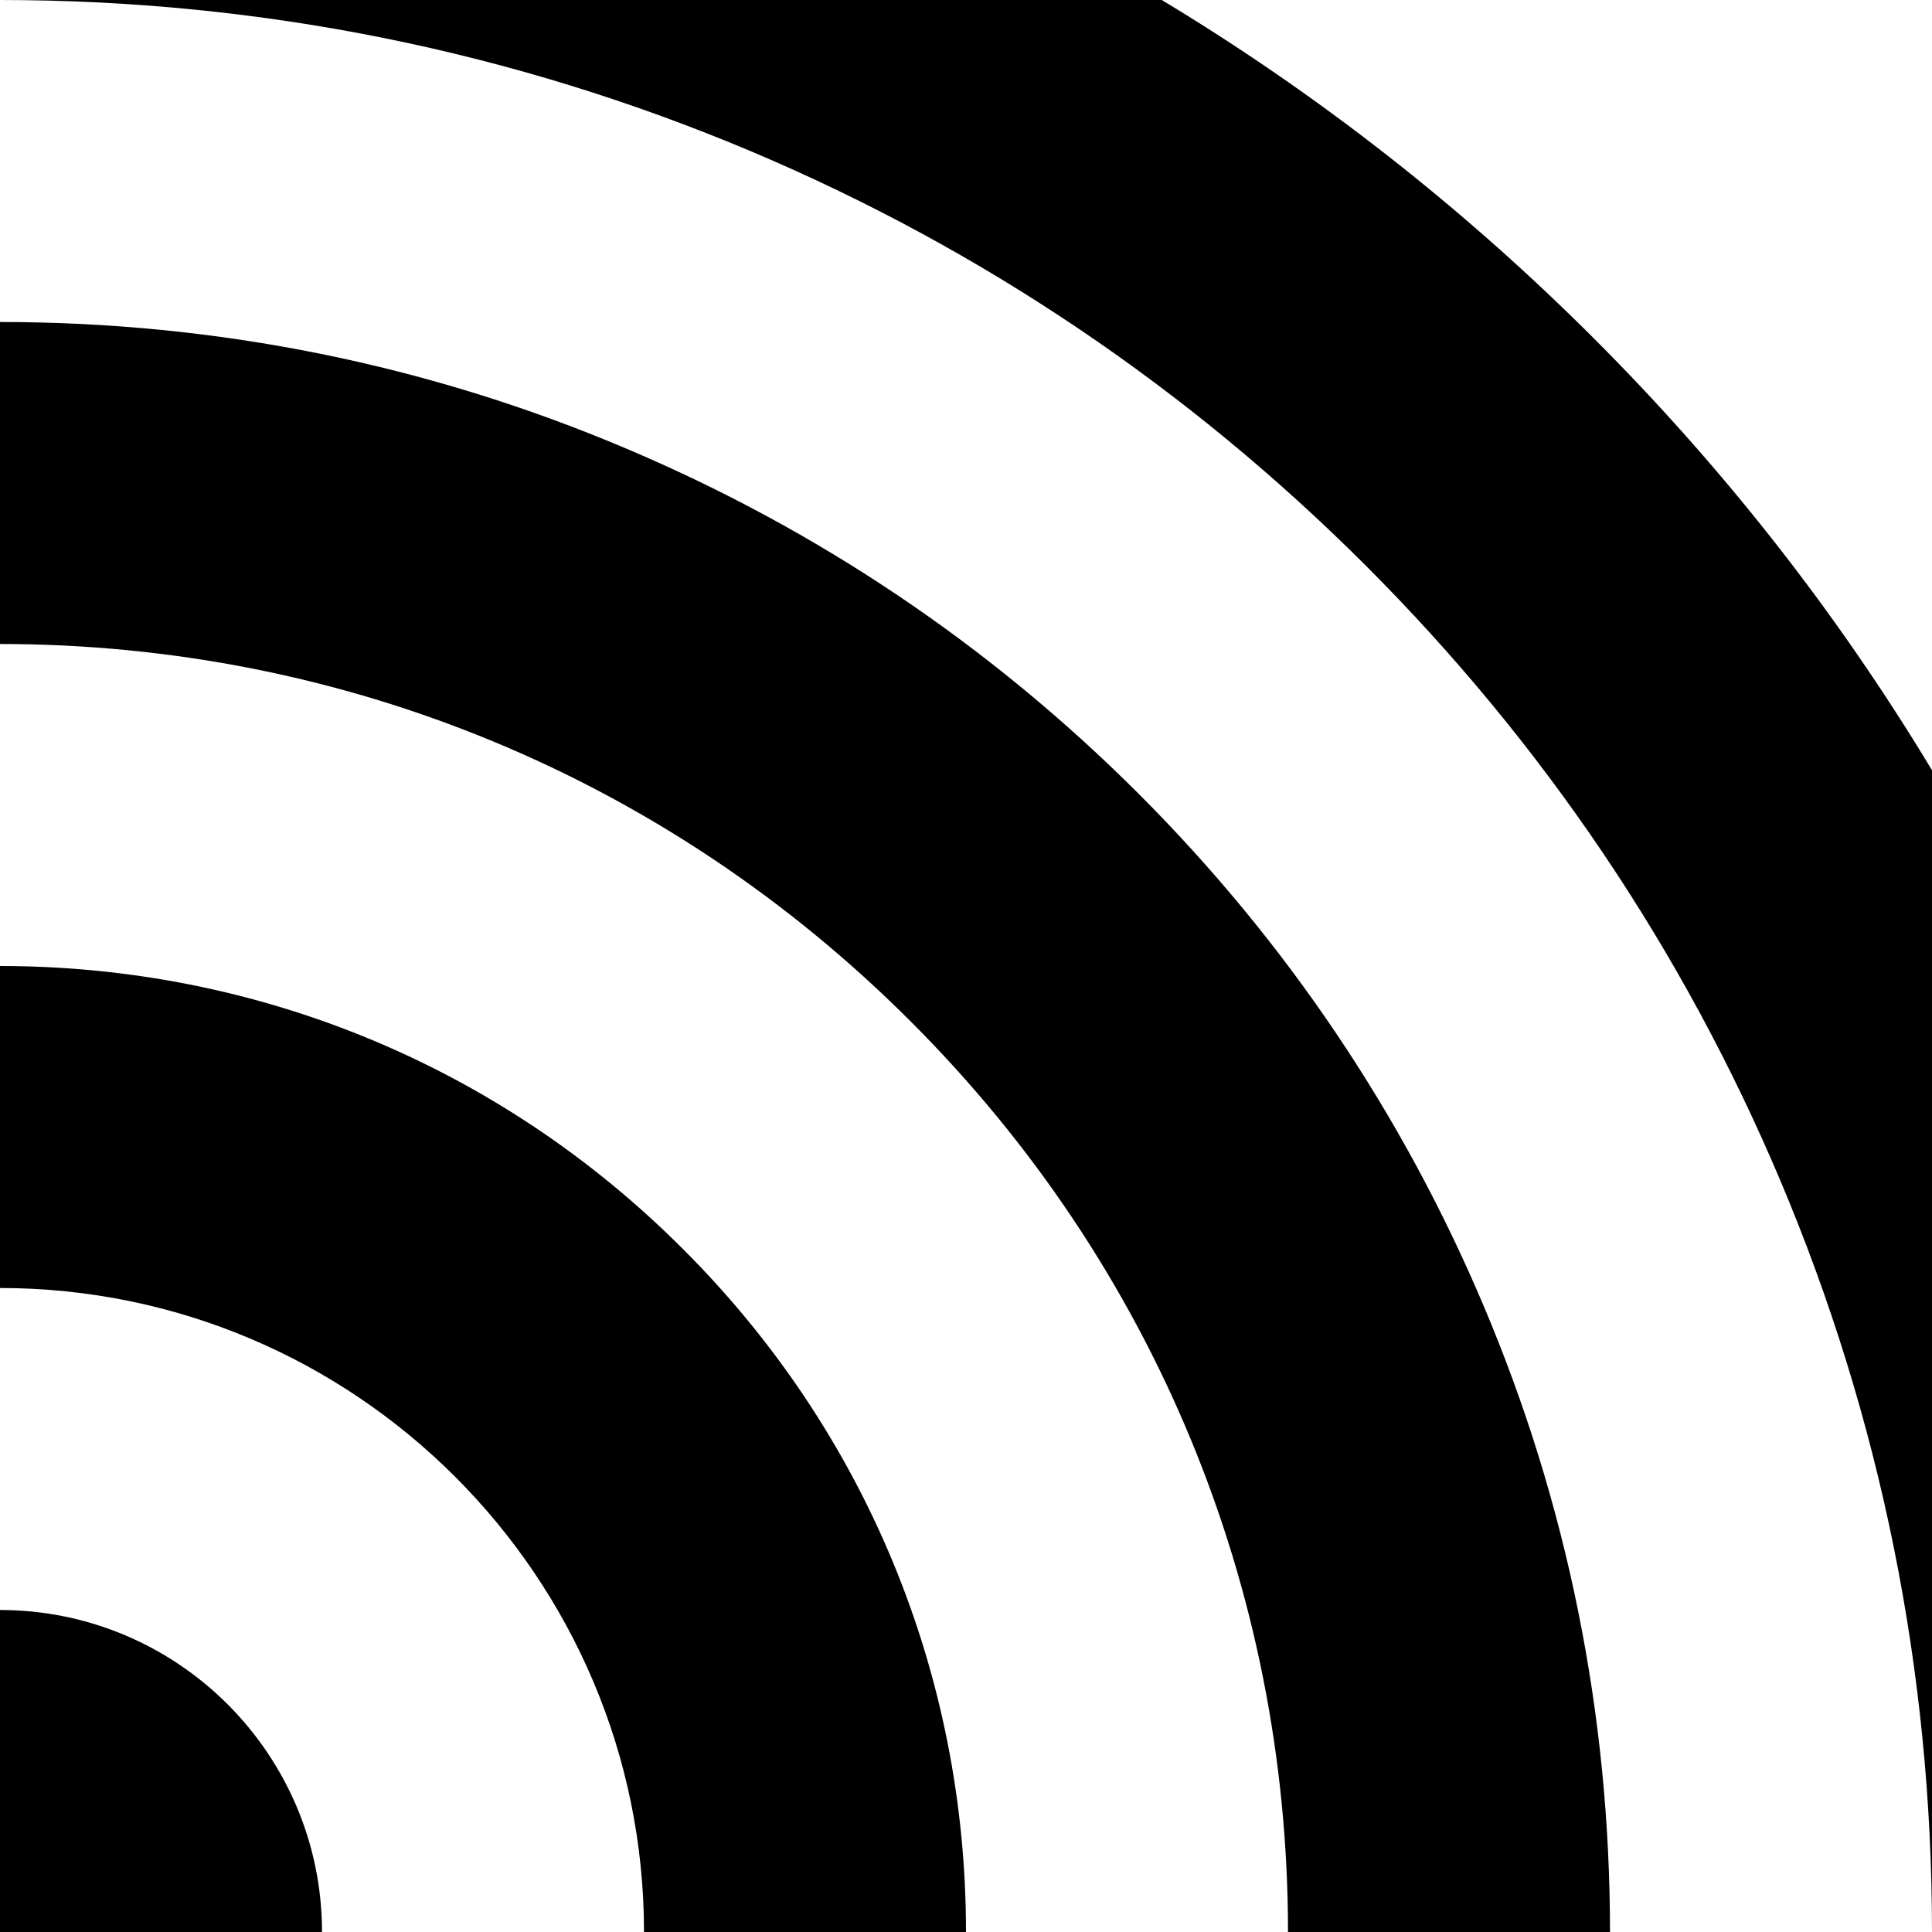
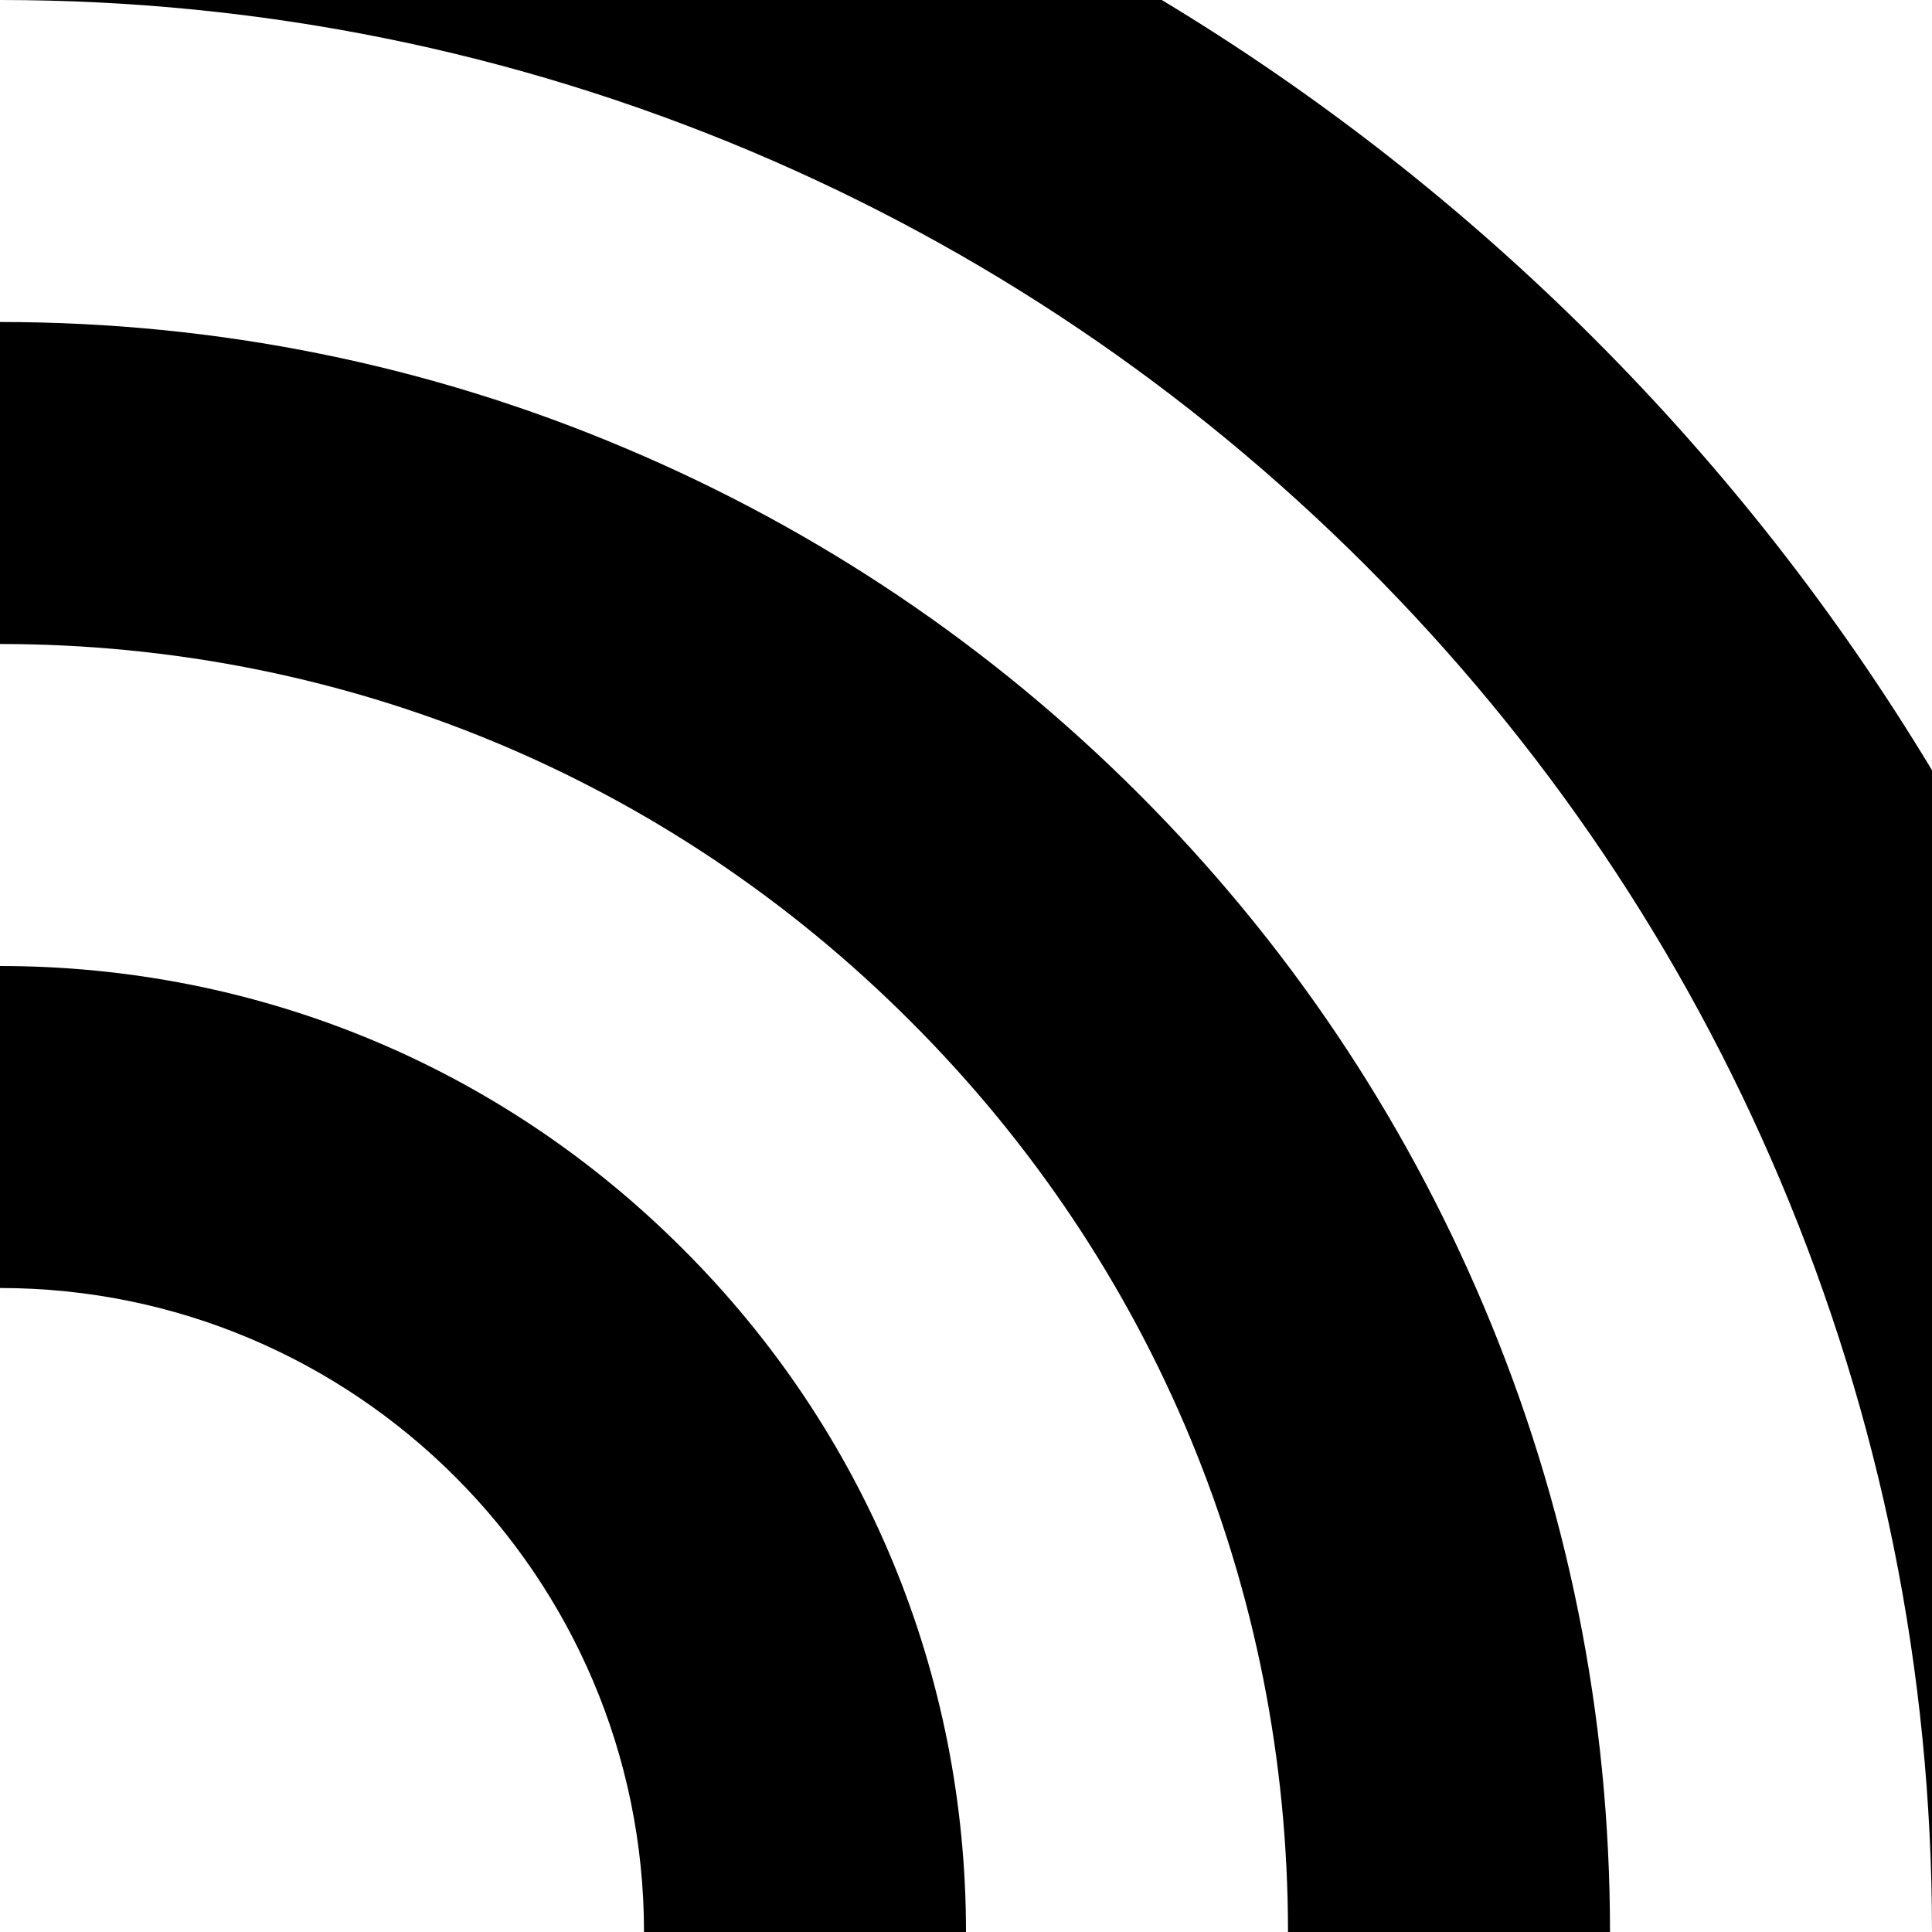
<svg xmlns="http://www.w3.org/2000/svg" version="1.1" x="0px" y="0px" viewBox="0 0 600 600" style="enable-background:new 0 0 600 600;" xml:space="preserve">
  <g id="Calque_1">
</g>
  <g id="TEXTE">
    <path d="M360.8,0H0c81,0,159.6,15.9,233.5,47.1c71.4,30.2,135.6,73.5,190.7,128.6c55.1,55.1,98.4,119.3,128.6,190.7   C584.1,440.4,600,519,600,600V239.2c-29.3-48.6-64.4-93.5-105-134.1S409.4,29.3,360.8,0z" />
    <g>
      <path d="M400,600h100c0-67.5-13.2-133-39.3-194.6c-25.2-59.5-61.2-113-107.1-158.9c-45.9-45.9-99.4-81.9-158.9-107.1    C133,113.2,67.5,100,0,100v100c106.8,0,207.3,41.6,282.8,117.2C358.4,392.7,400,493.2,400,600z" />
    </g>
    <g>
      <path d="M200,600h100c0-80.1-31.2-155.5-87.9-212.1C155.5,331.2,80.1,300,0,300v100C110.3,400,200,489.7,200,600z" />
    </g>
-     <path d="M0,600h100c0-55.2-44.8-100-100-100V600z" />
  </g>
</svg>